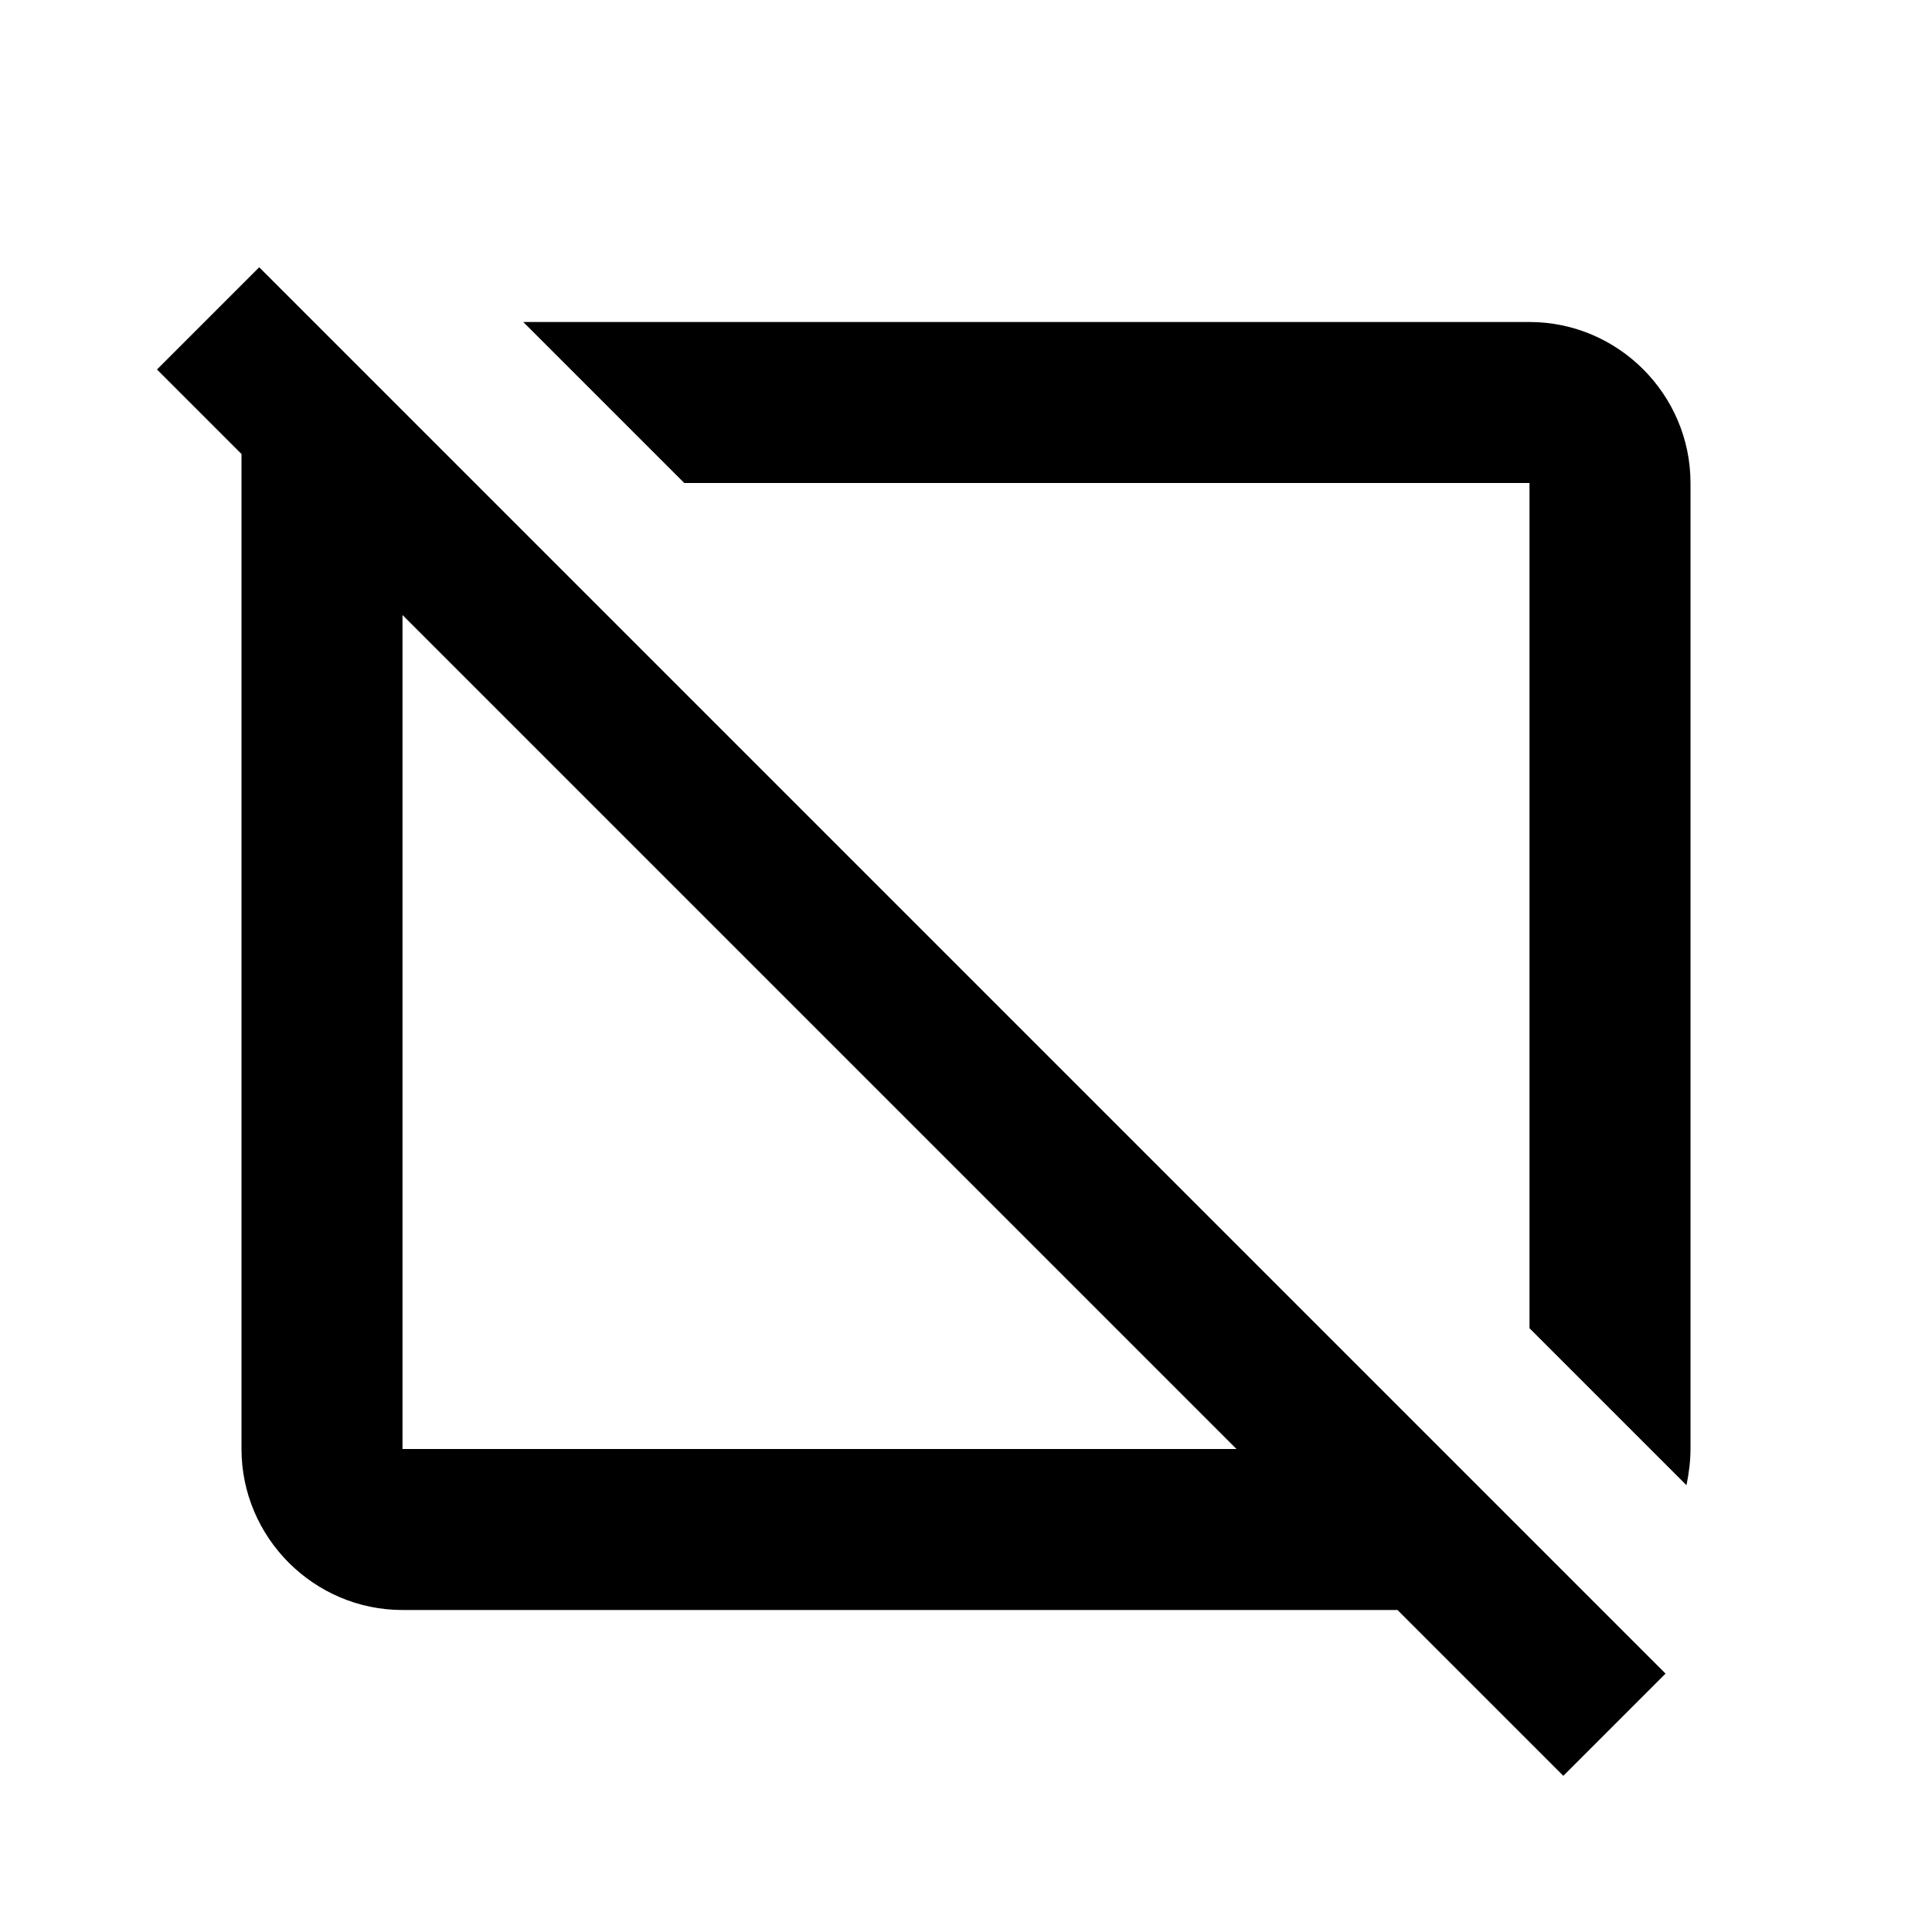
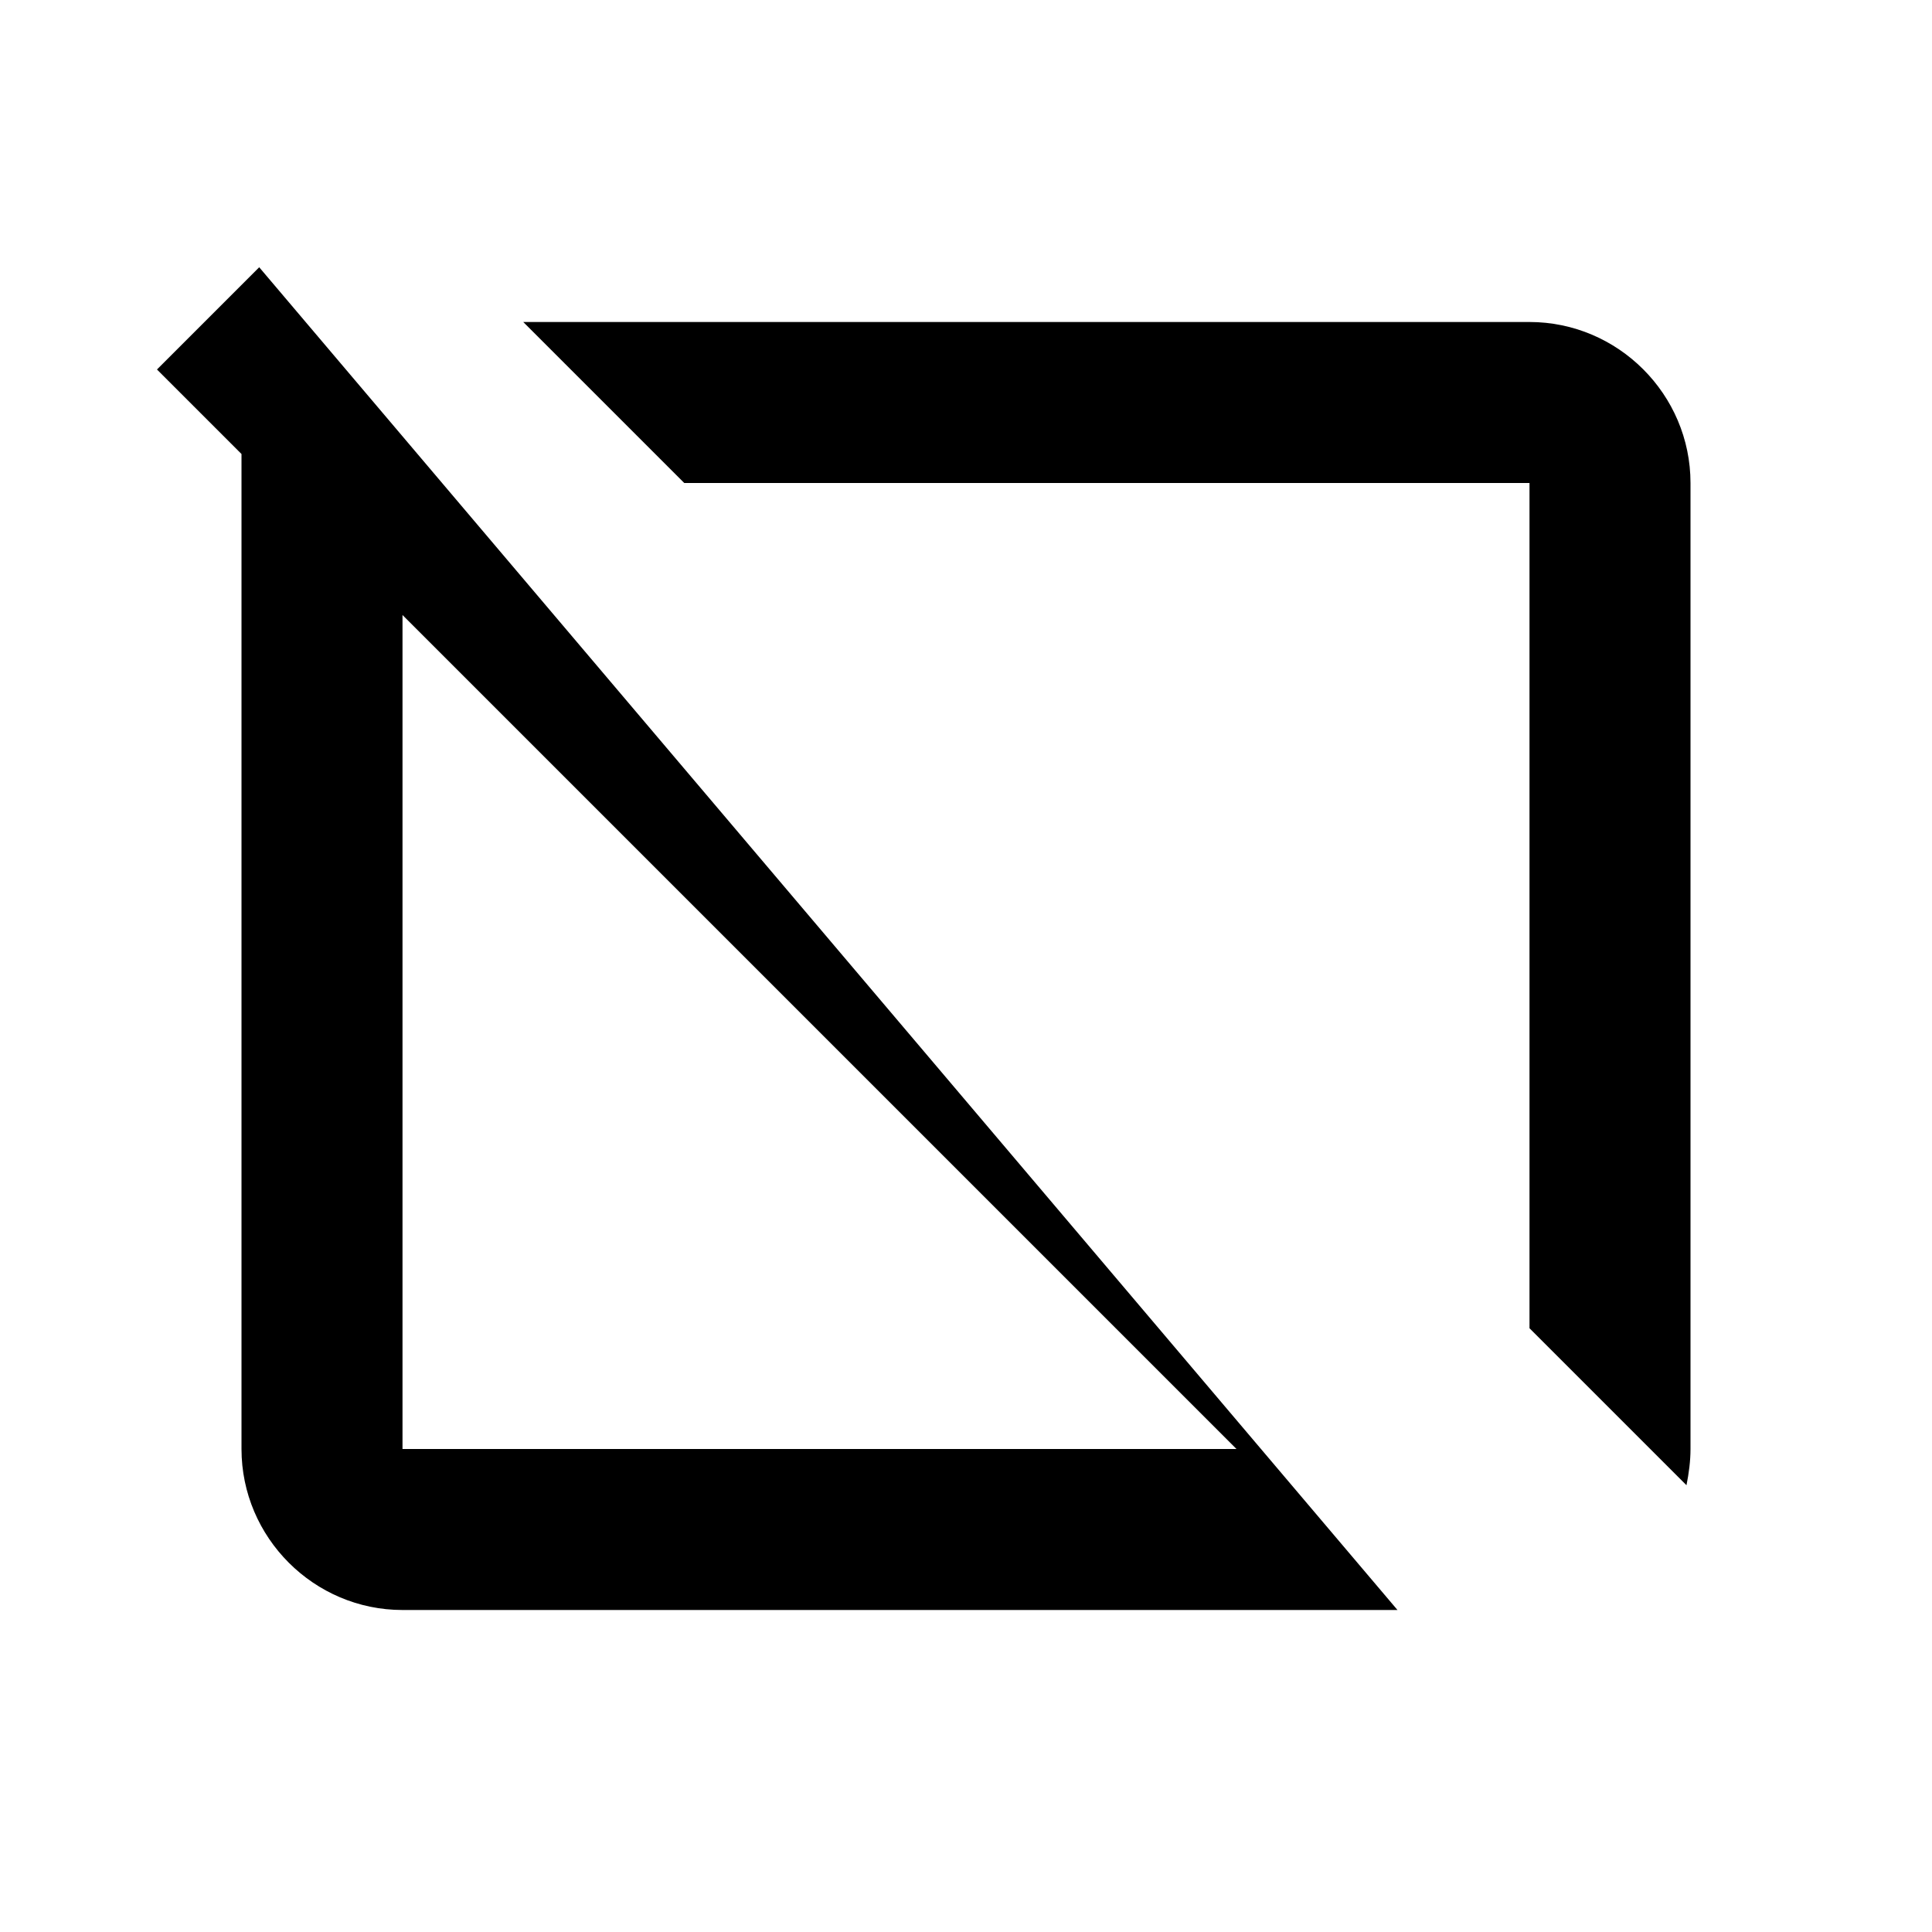
<svg xmlns="http://www.w3.org/2000/svg" width="24" height="24" viewBox="0 0 24 24">
-   <path d="M19 6v10.5l1.95 1.95c.03-.15.05-.3.05-.45V6c0-1.1-.9-2-2-2H6.5l2 2H19zM3.22 3.32 1.95 4.59 3 5.64V18c0 1.1.9 2 2 2h12.36l2.06 2.06 1.27-1.27L3.22 3.32zM15 18H5V7.64L15.36 18H15z" />
+   <path d="M19 6v10.5l1.95 1.95c.03-.15.05-.3.05-.45V6c0-1.1-.9-2-2-2H6.5l2 2H19zM3.22 3.32 1.95 4.59 3 5.64V18c0 1.1.9 2 2 2h12.36L3.22 3.32zM15 18H5V7.64L15.36 18H15z" />
</svg>